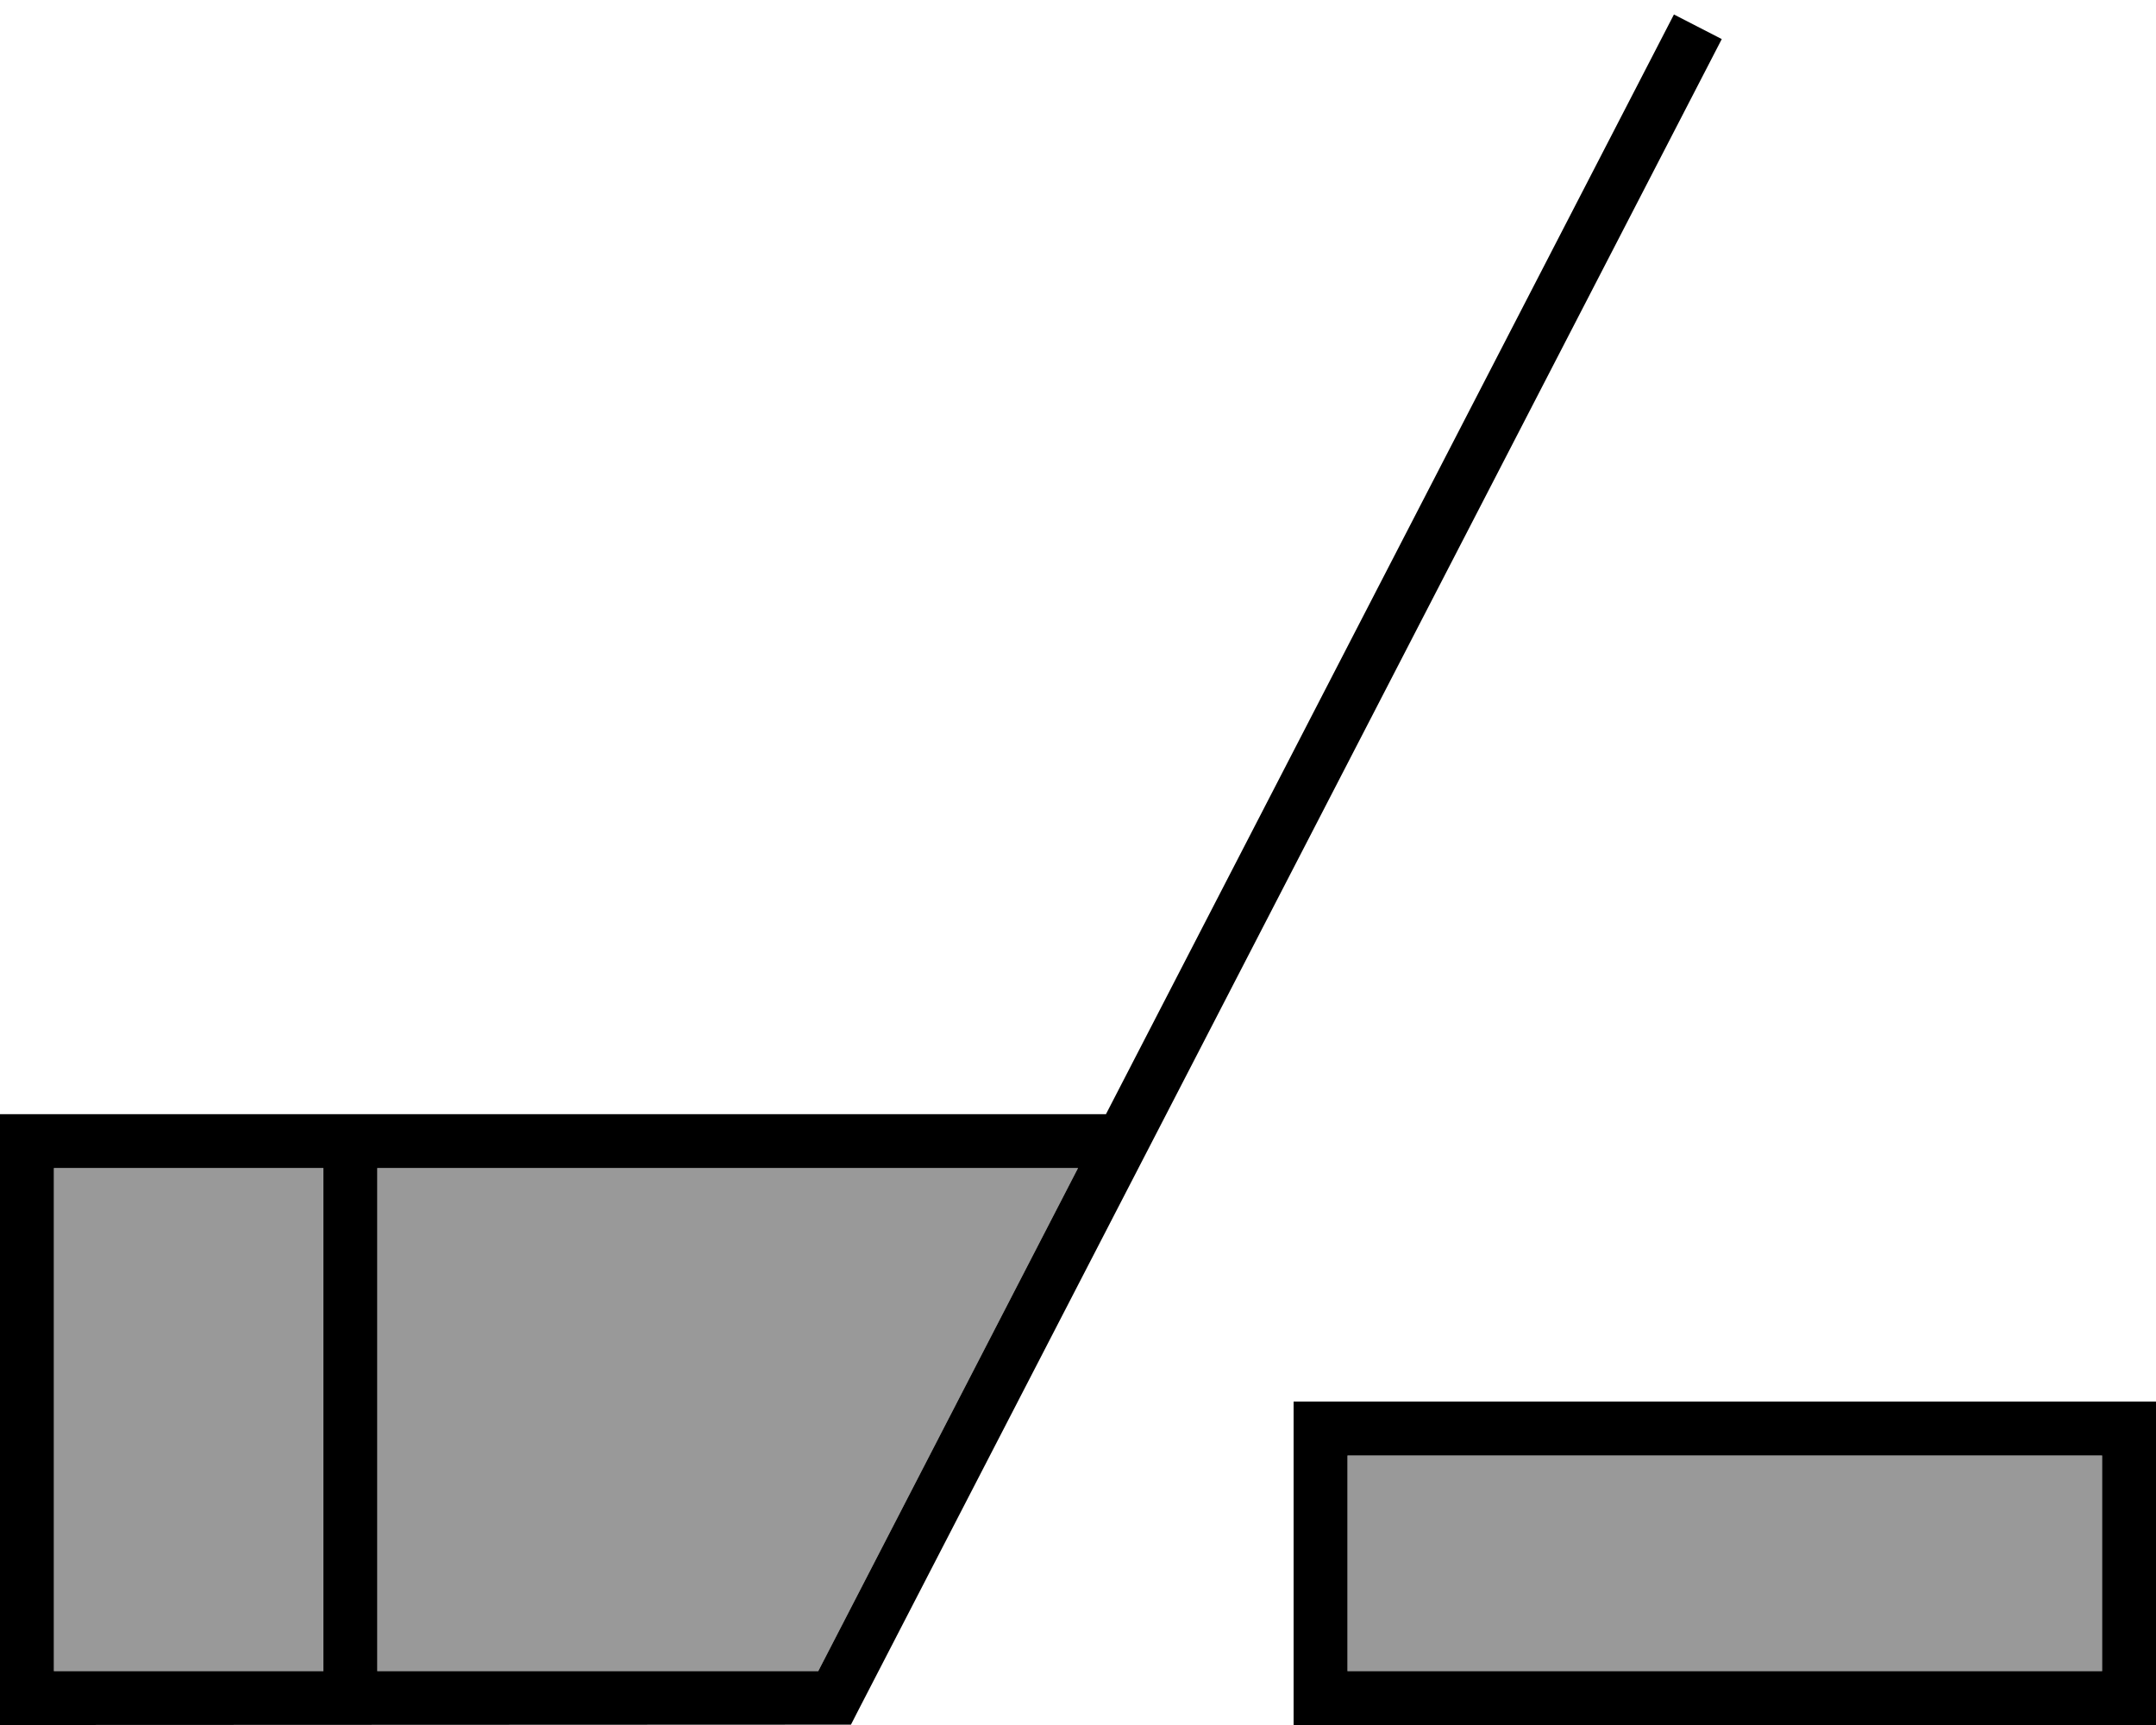
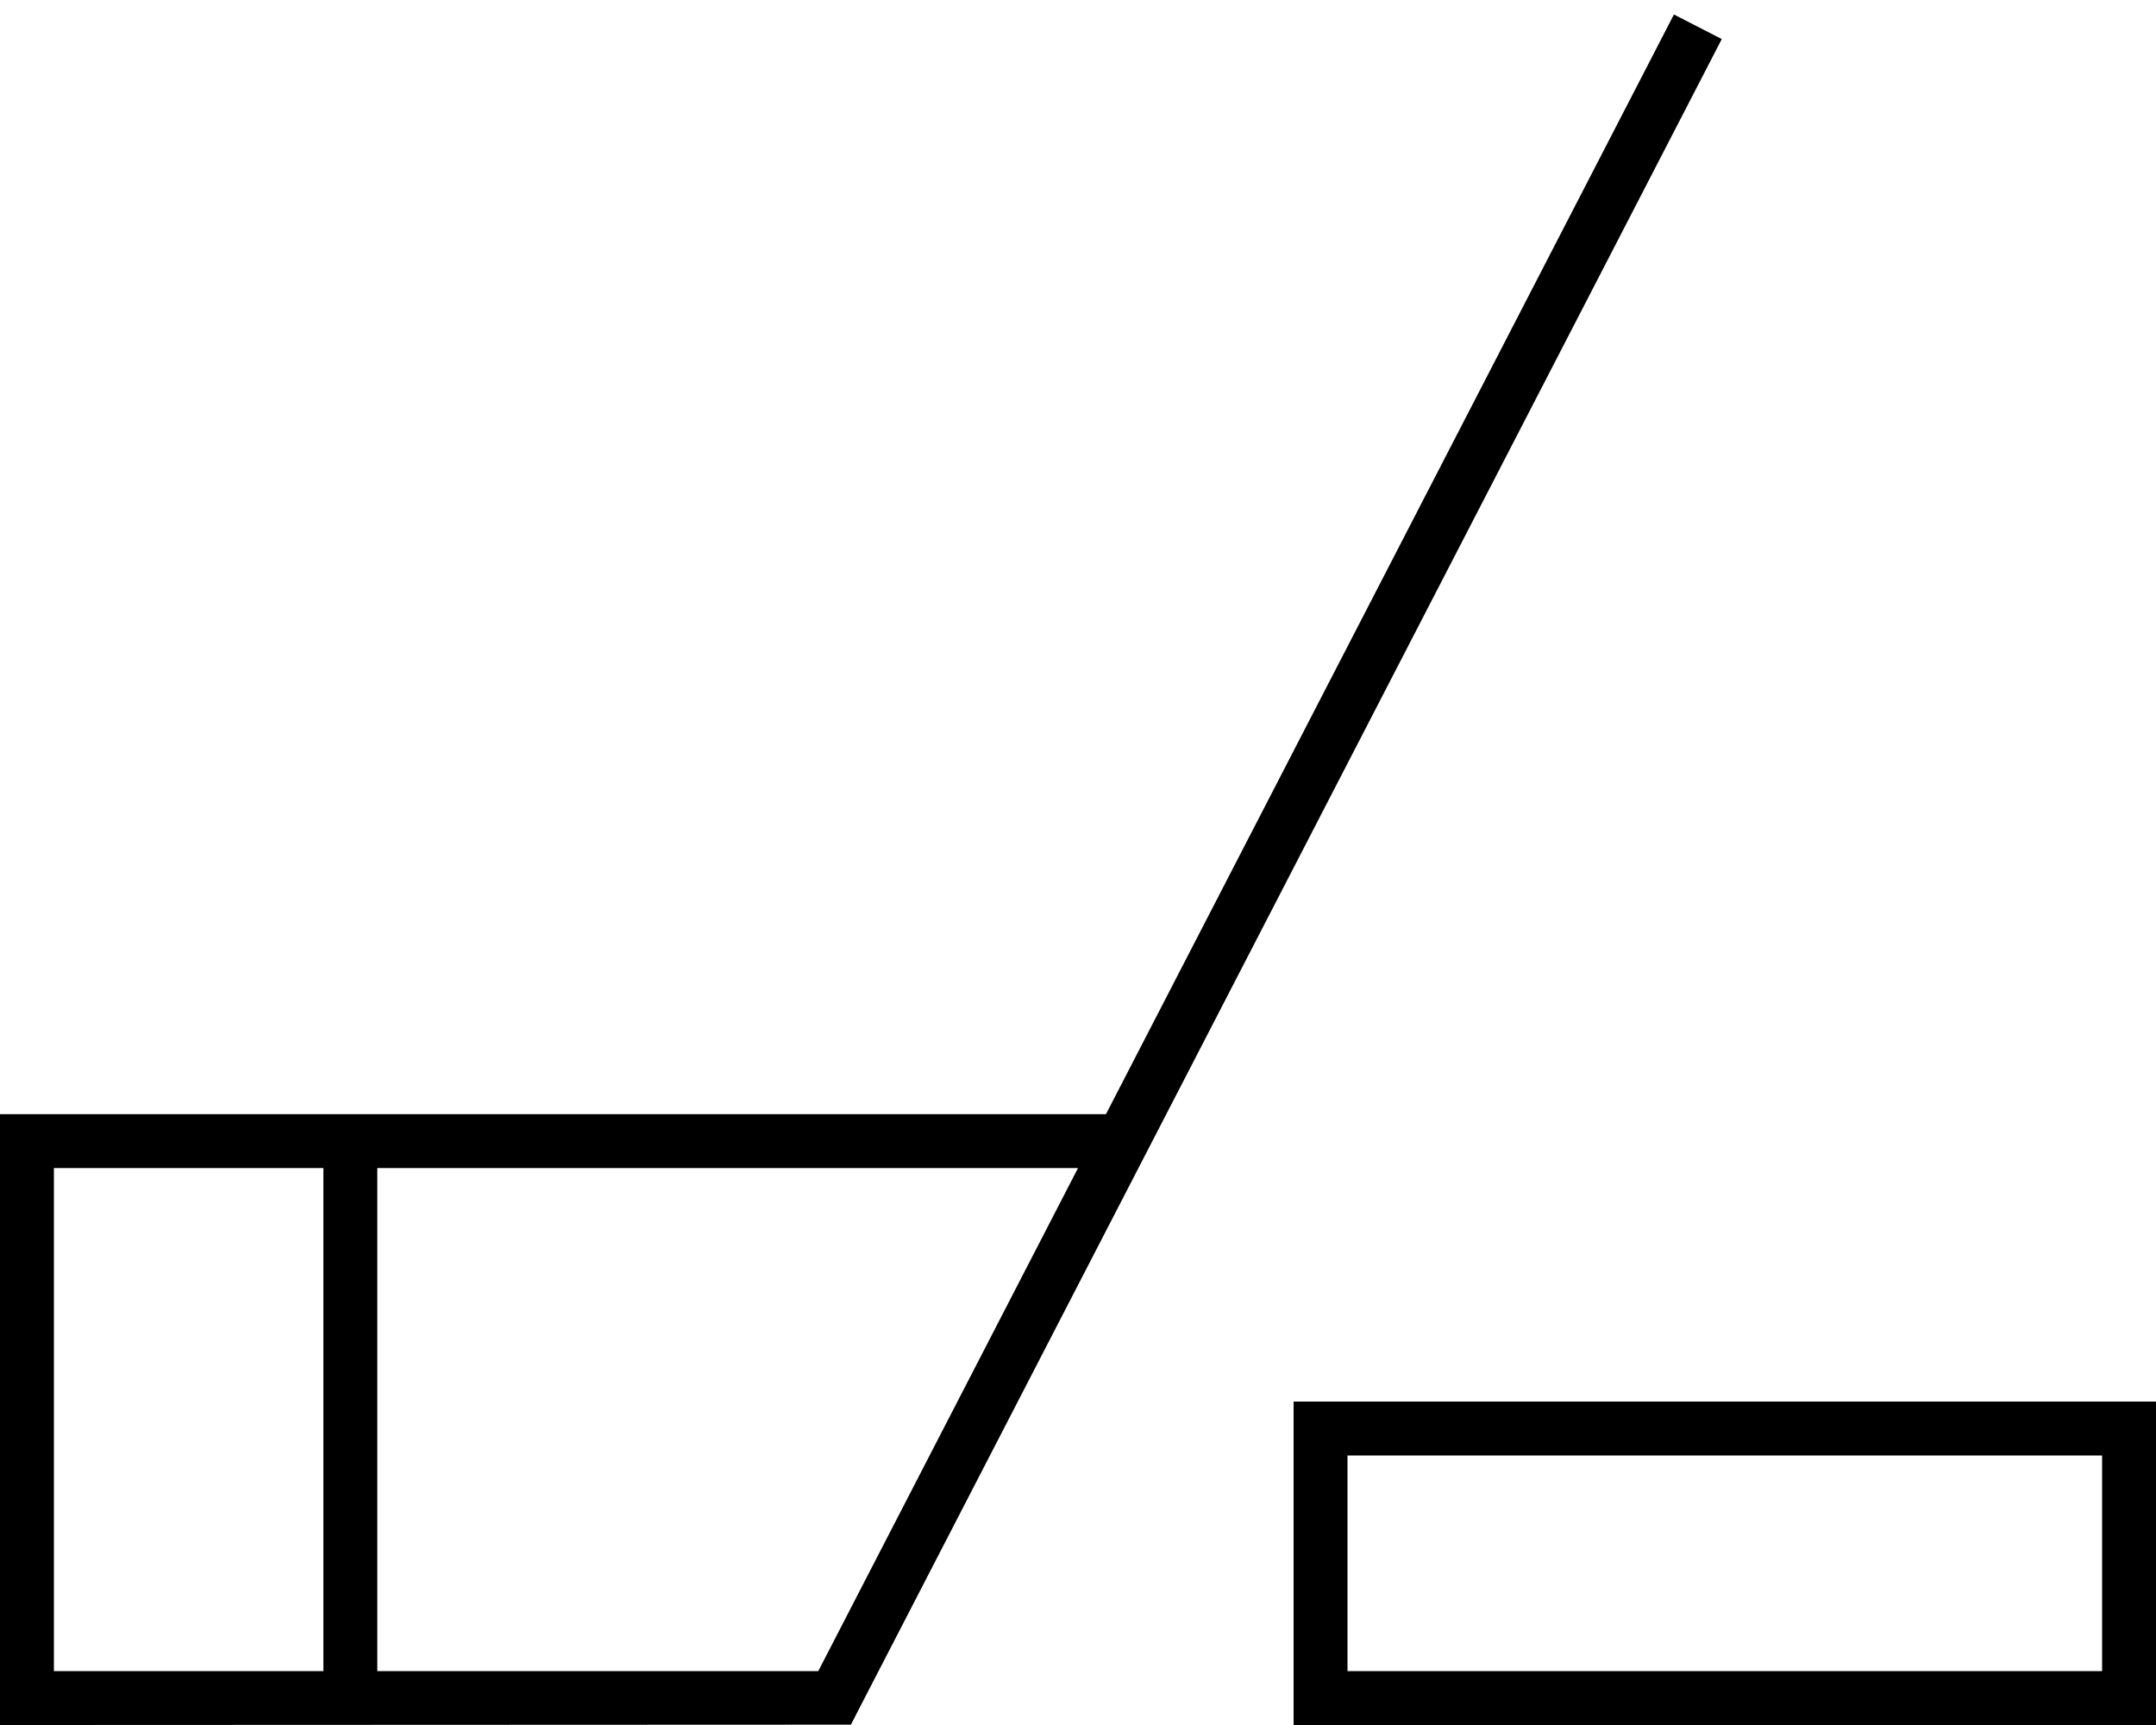
<svg xmlns="http://www.w3.org/2000/svg" viewBox="0 0 640 512">
  <defs>
    <style>.fa-secondary{opacity:.4}</style>
  </defs>
-   <path class="fa-secondary" d="M16 346.7l80 0L96 496l-80 0 0-149.3zm96 0l208 0L242.9 496 112 496l0-149.3zM400 432l224 0 0 64-224 0 0-64z" />
-   <path class="fa-primary" d="M328.3 330.7L496.9 4.3l14.2 7.3-256.3 496-2.2 4.3-4.9 0L8 512l-8 0 0-8L0 338.7l0-8 8 0 320.3 0zM96 346.7l-80 0L16 496l80 0 0-149.3zm16 0L112 496l130.9 0L320 346.7l-208 0zM624 432l-224 0 0 64 224 0 0-64zM400 416l224 0 16 0 0 16 0 64 0 16-16 0-224 0-16 0 0-16 0-64 0-16 16 0z" />
+   <path class="fa-primary" d="M328.3 330.7L496.9 4.3l14.2 7.3-256.3 496-2.2 4.3-4.9 0L8 512l-8 0 0-8L0 338.7l0-8 8 0 320.3 0zM96 346.7l-80 0L16 496l80 0 0-149.3m16 0L112 496l130.9 0L320 346.7l-208 0zM624 432l-224 0 0 64 224 0 0-64zM400 416l224 0 16 0 0 16 0 64 0 16-16 0-224 0-16 0 0-16 0-64 0-16 16 0z" />
</svg>